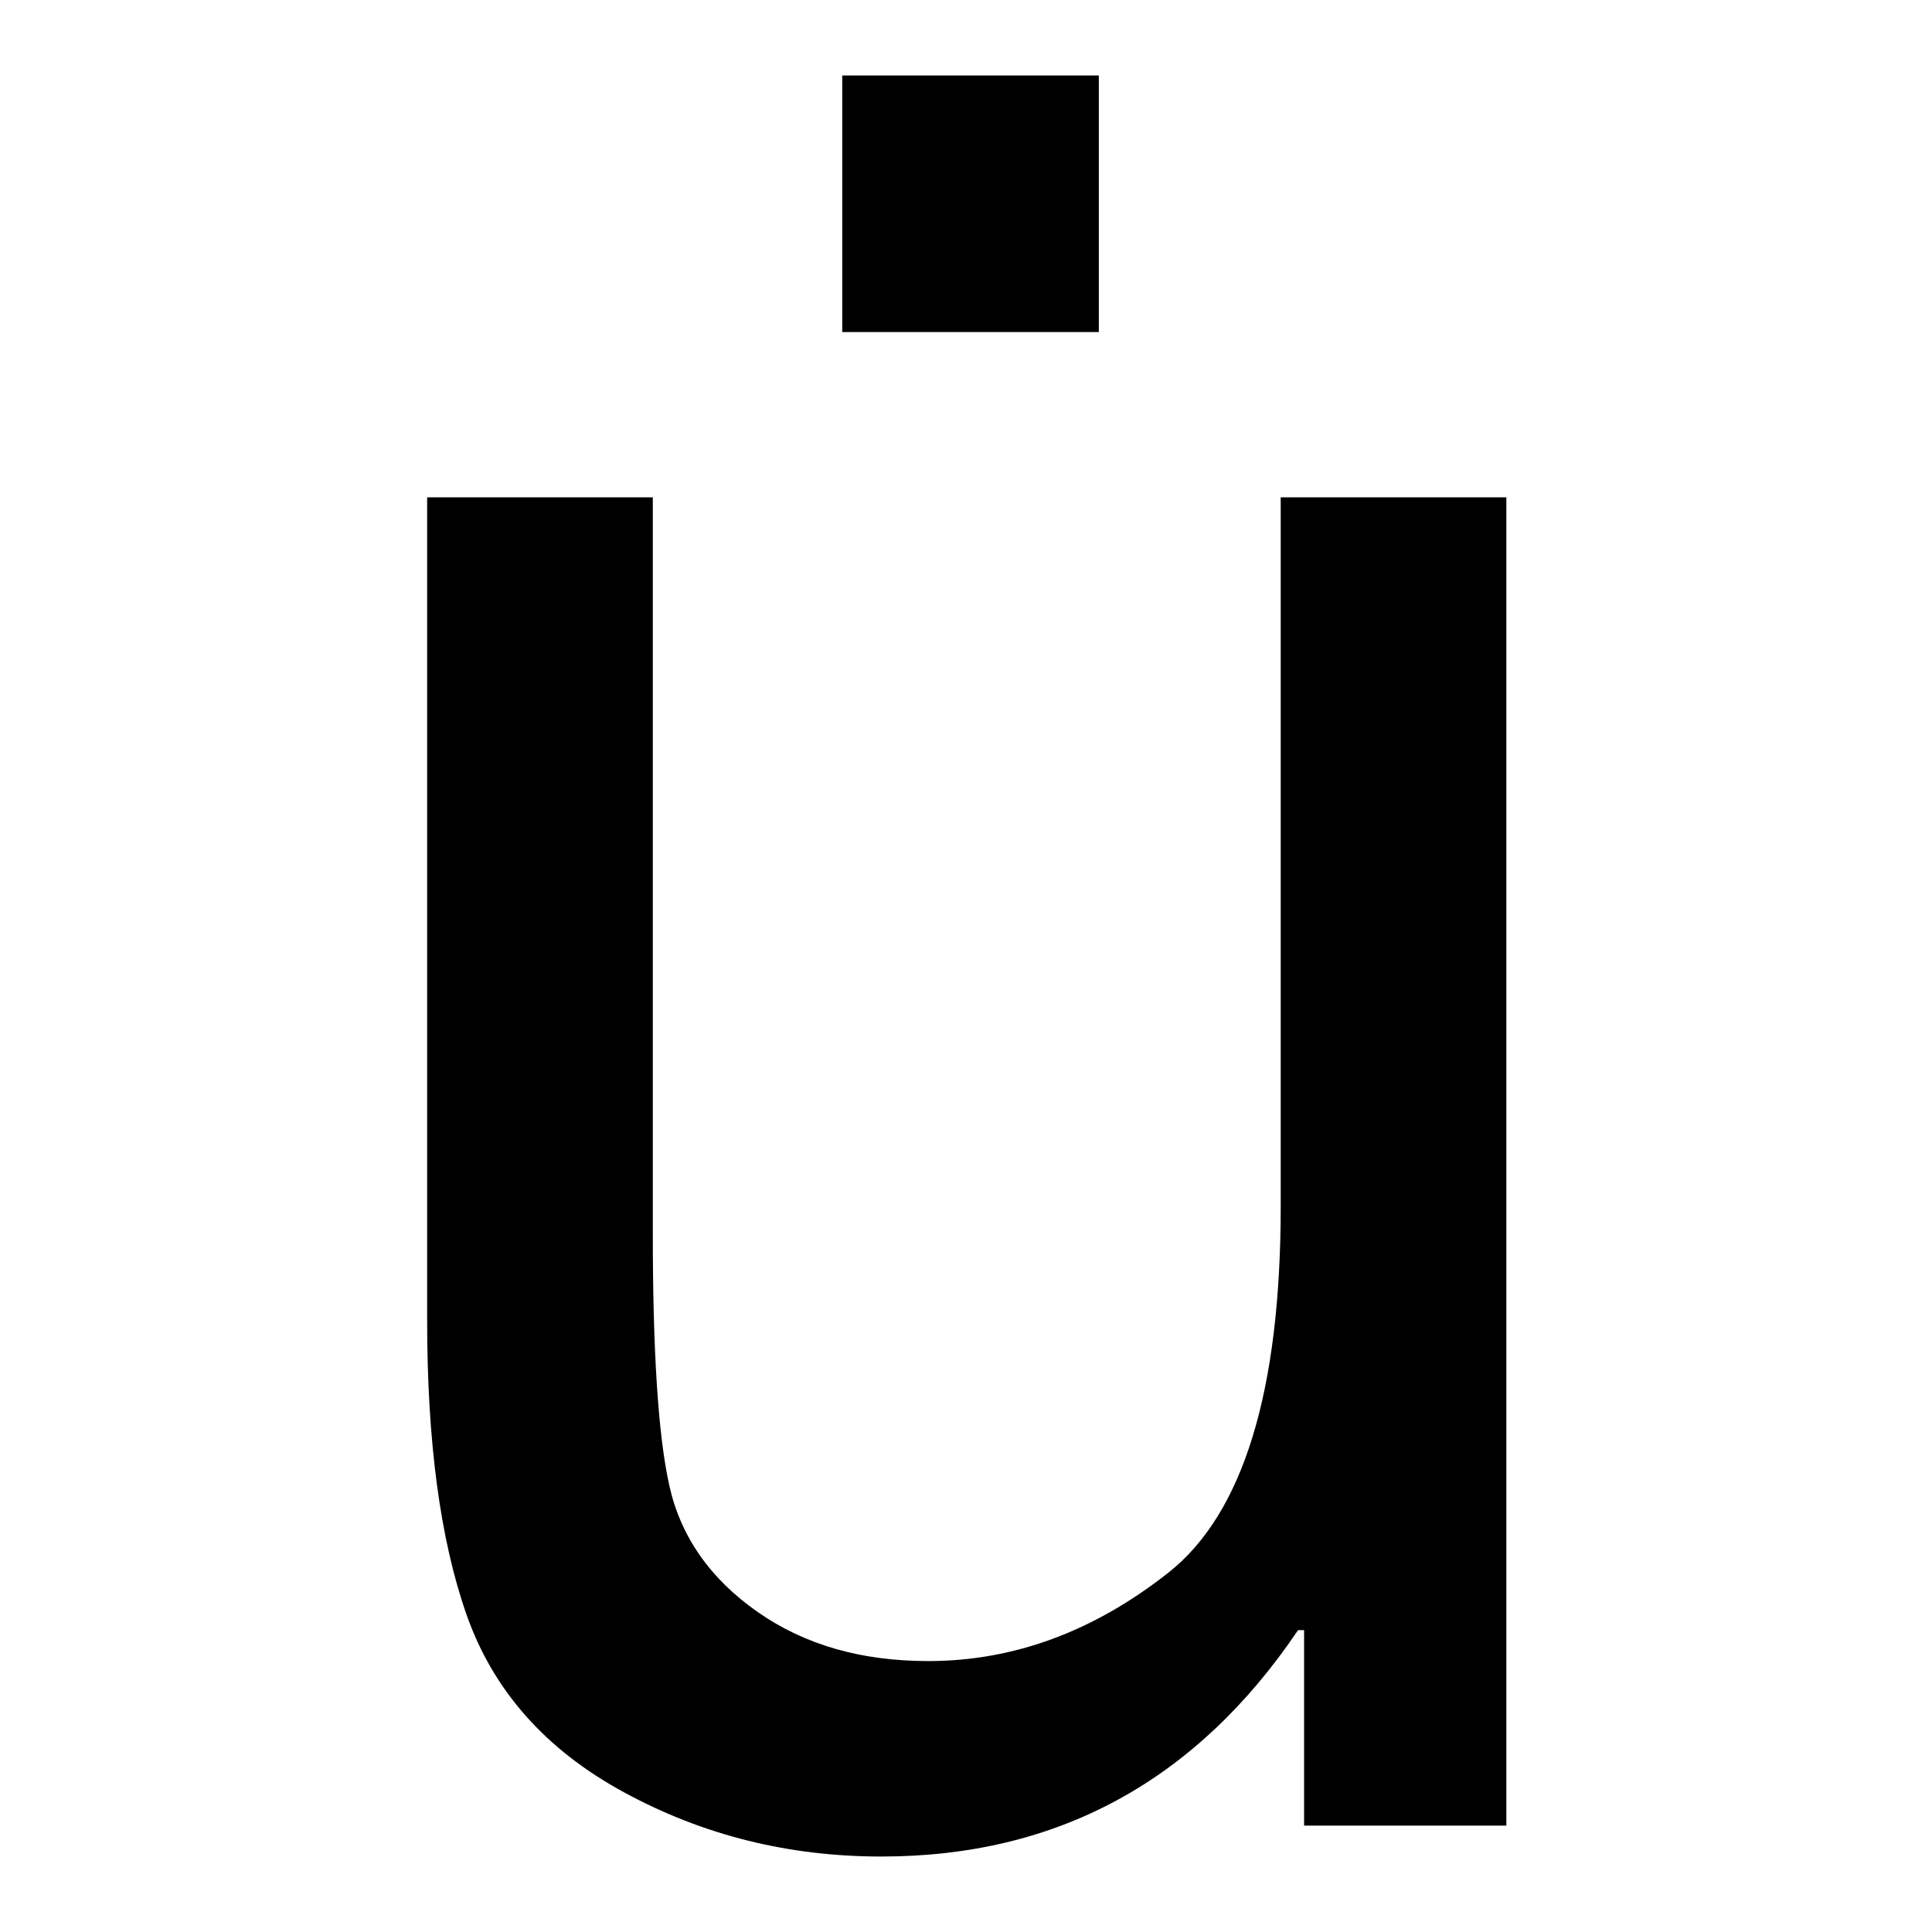
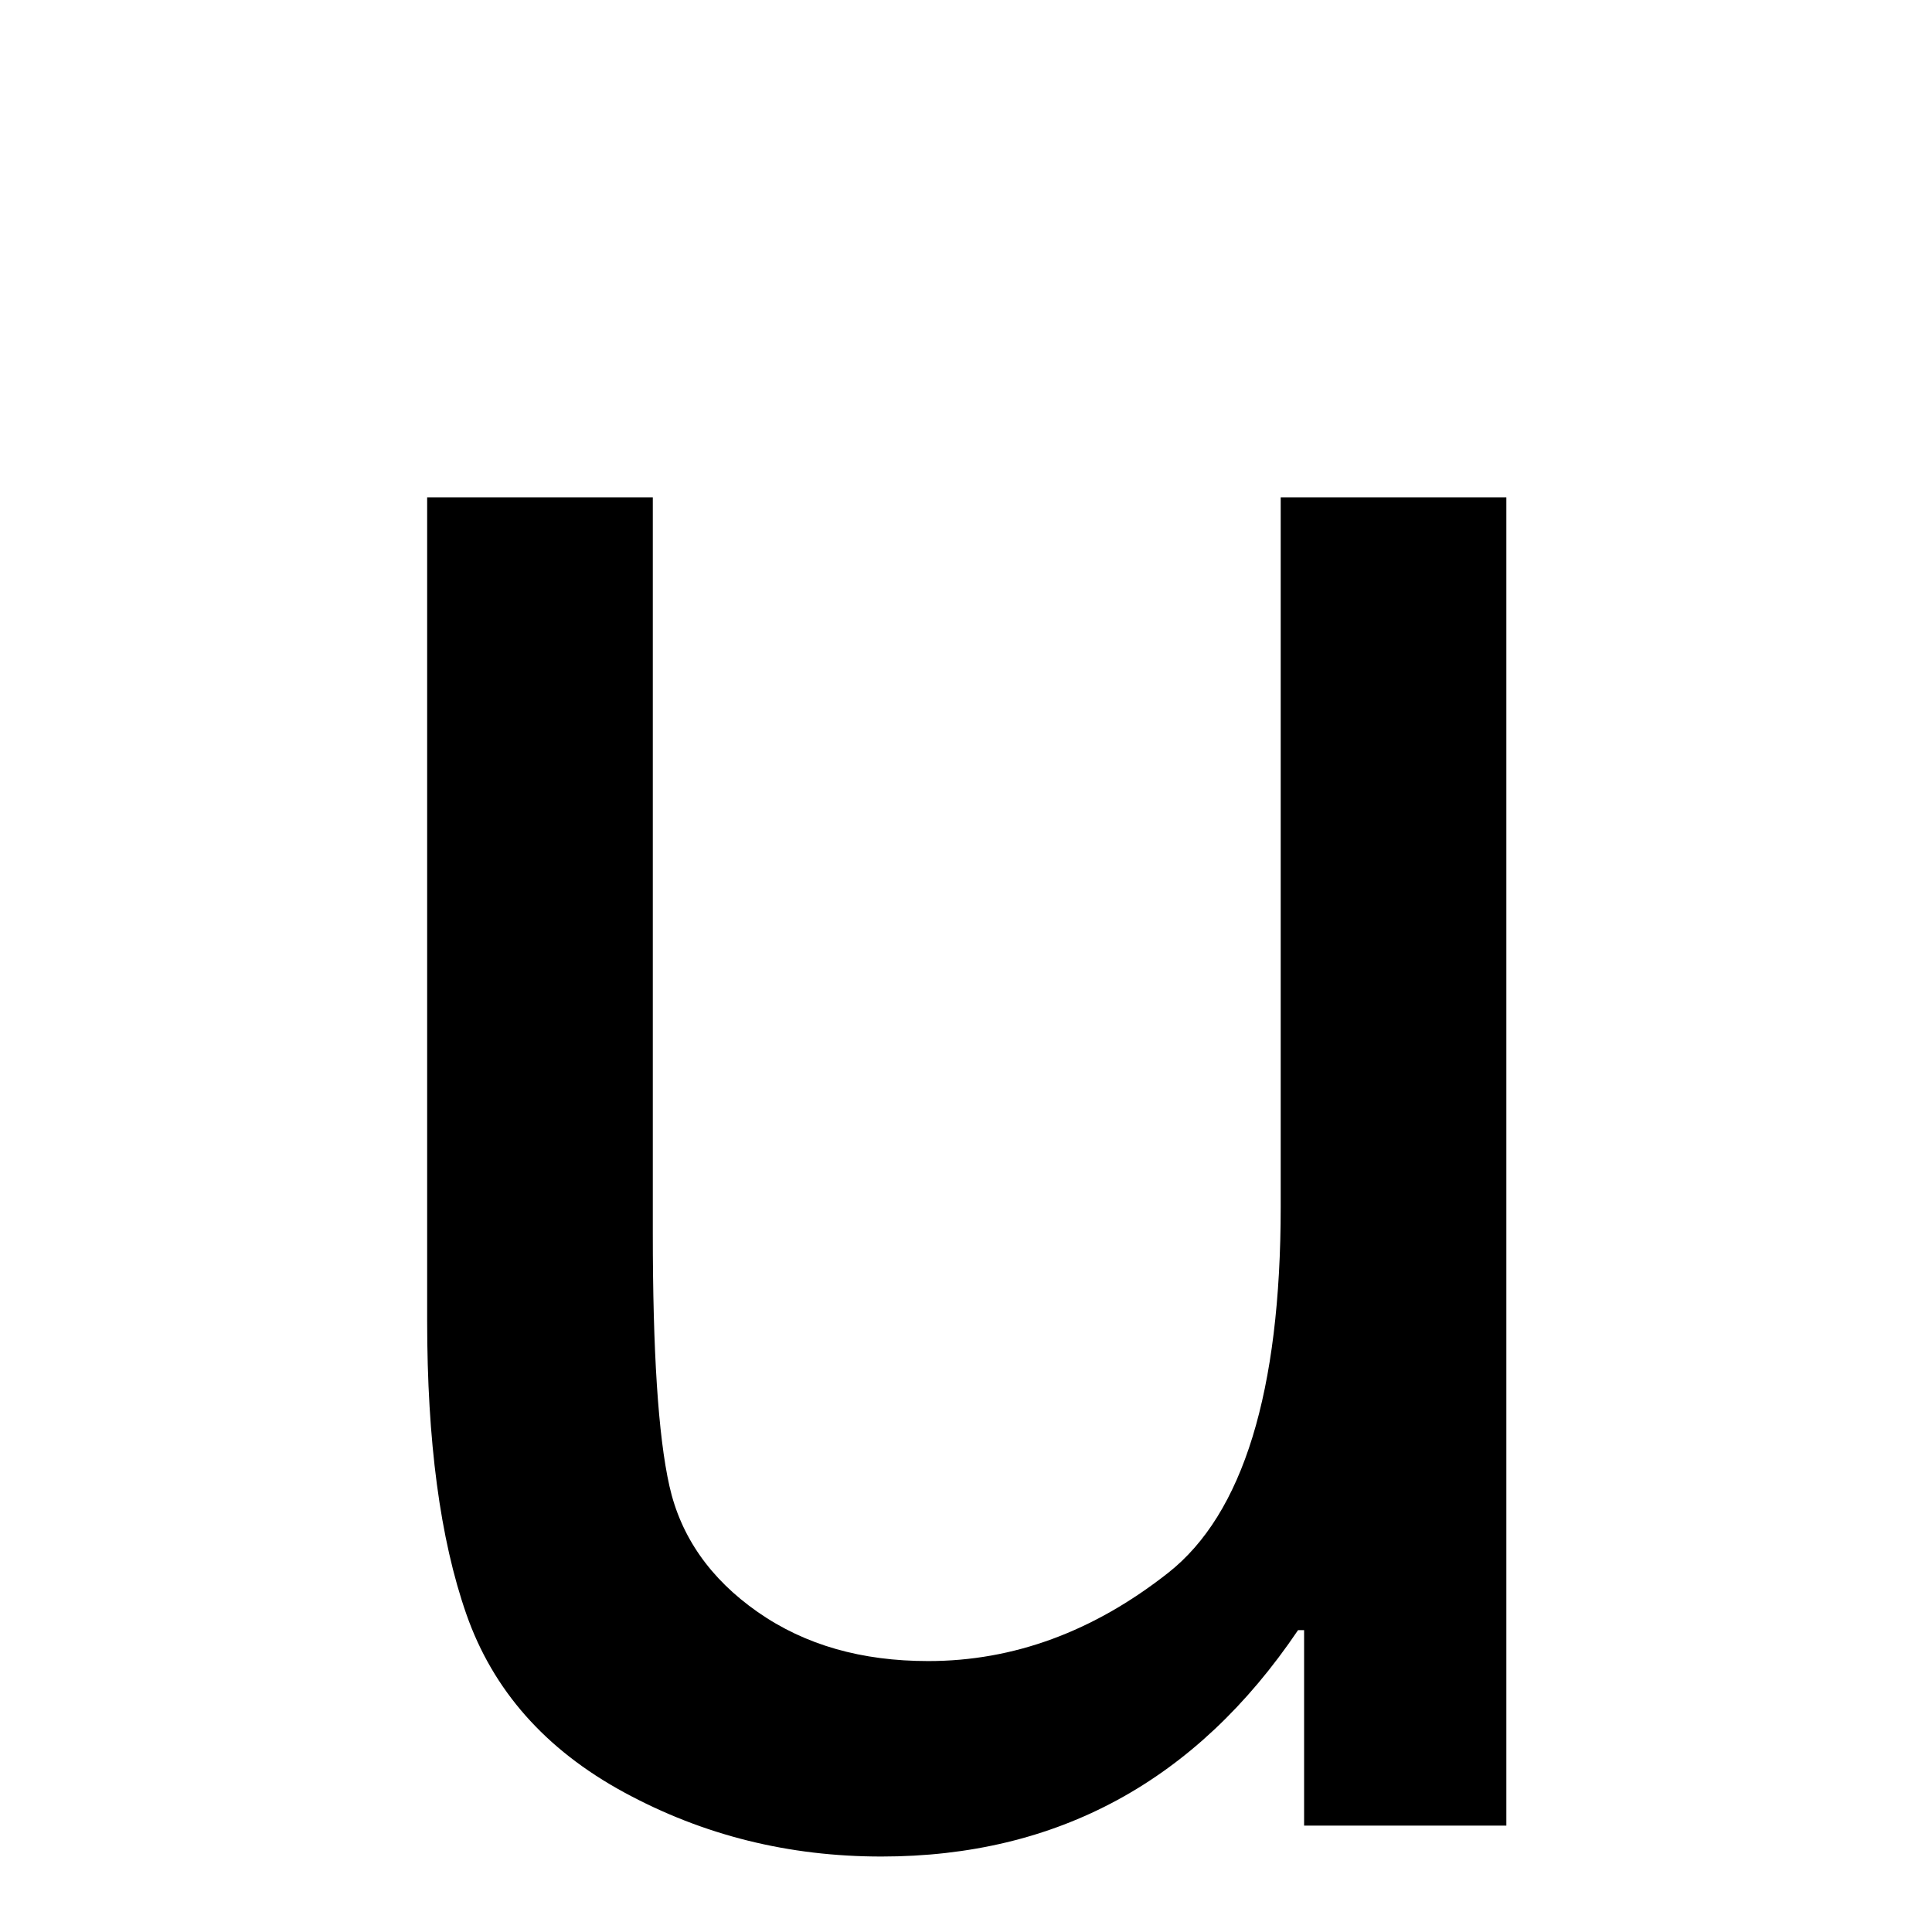
<svg xmlns="http://www.w3.org/2000/svg" version="1.1" x="0px" y="0px" viewBox="0 0 256 256" enable-background="new 0 0 256 256" xml:space="preserve">
  <g>
    <g>
      <path fill="#000000" d="M199.5,241.9h-26.7V216H172c-13.5,20-31.9,30-55.2,30c-12.3,0-23.6-2.8-34.1-8.5c-10.5-5.7-17.4-13.6-20.9-23.6c-3.5-10-5.2-23-5.2-38.9V65.9h29.9v97.5c0,15.6,0.7,26.8,2.2,33.5c1.5,6.7,5.4,12.3,11.7,16.7c6.3,4.4,13.8,6.5,22.6,6.5c11.3,0,21.9-3.9,31.8-11.7c9.9-7.8,14.9-24,14.9-48.5V65.9h29.9V241.9z" />
-       <path fill="#000000" d="M145.6,44h-34V10h34V44z" />
    </g>
  </g>
</svg>